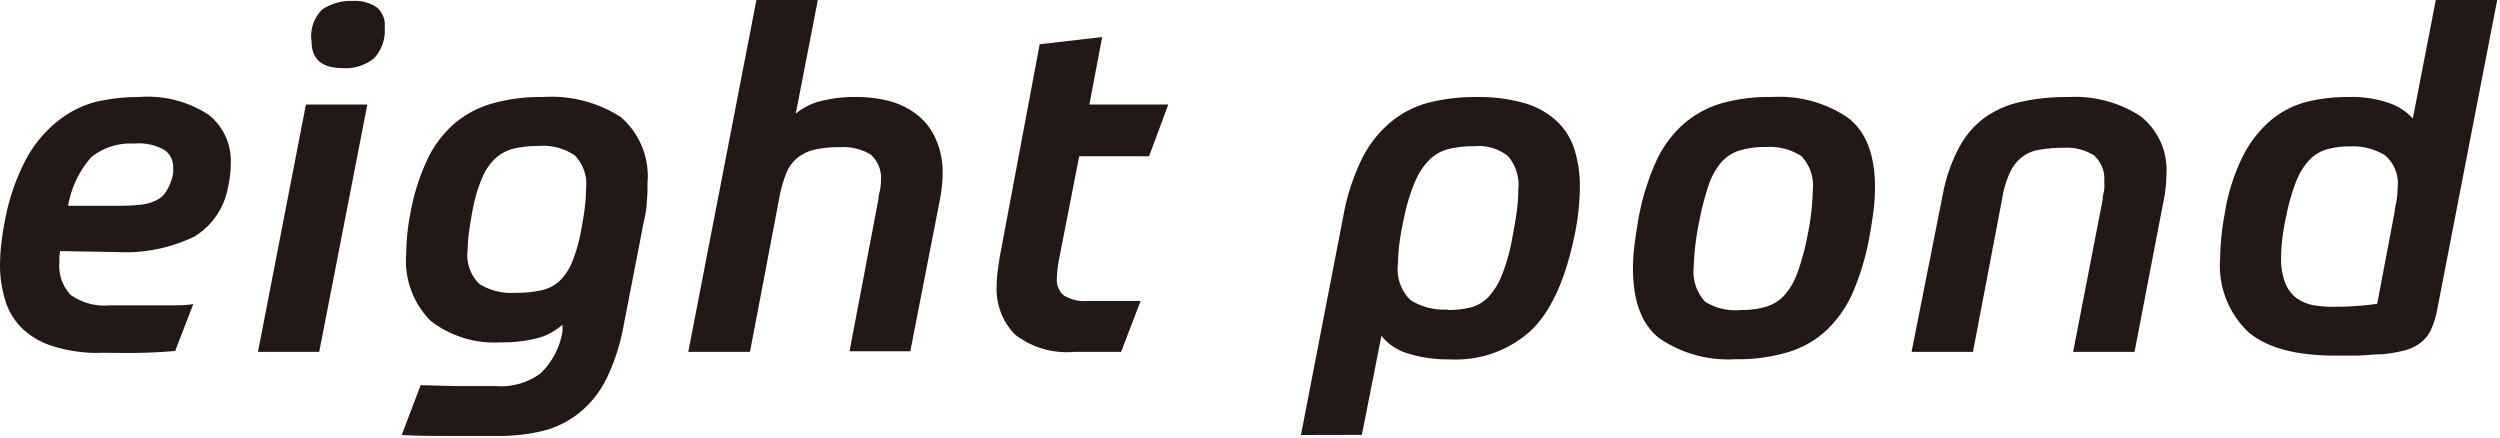
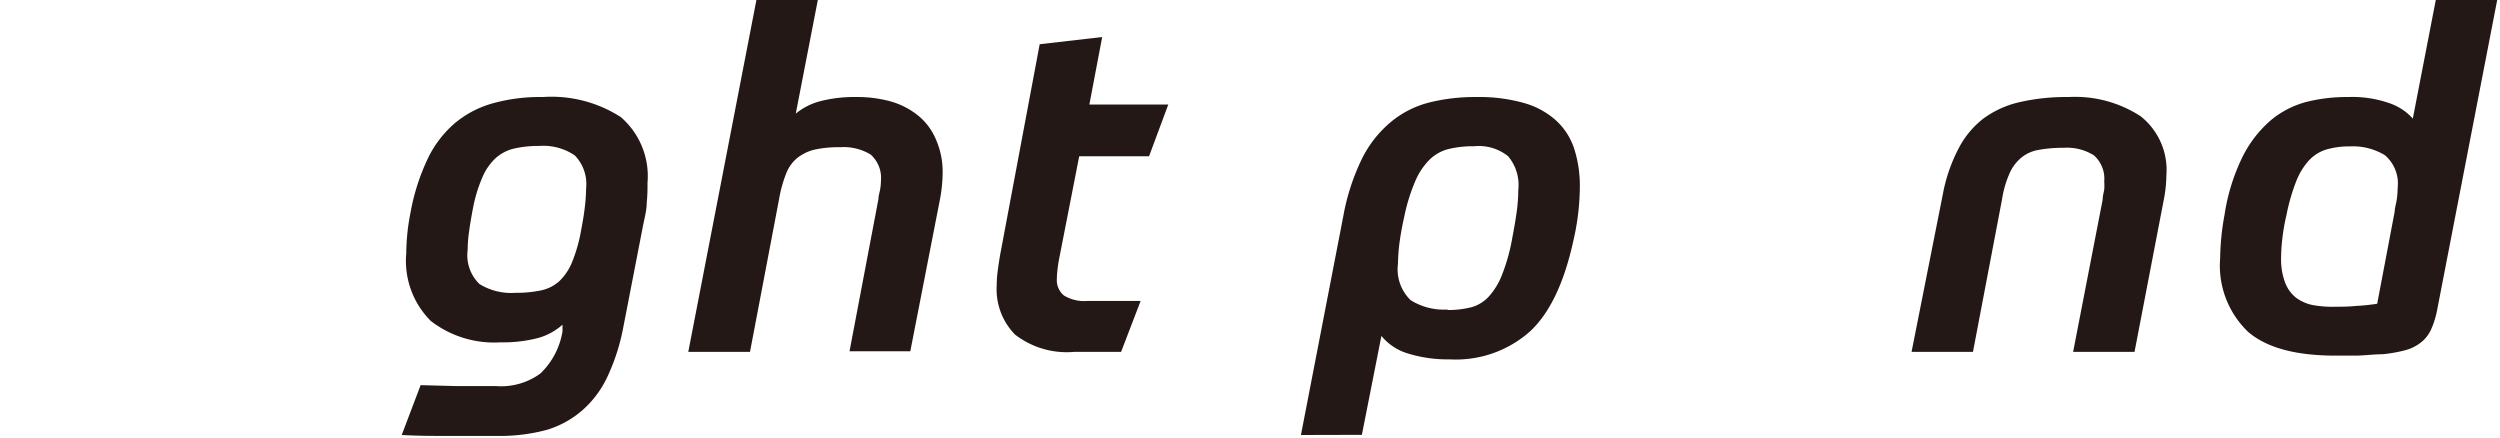
<svg xmlns="http://www.w3.org/2000/svg" id="レイヤー_2" data-name="レイヤー 2" viewBox="0 0 160 28">
  <defs>
    <style>.cls-1{fill:#231815;}</style>
  </defs>
-   <path class="cls-1" d="M3.85,16.07a3,3,0,0,0-.05.39c0,.12,0,.24,0,.34a2.69,2.69,0,0,0,.73,2.08,3.73,3.73,0,0,0,2.5.66H8.55l1.31,0,1.21,0c.4,0,.83,0,1.3-.08l-1.16,3c-.65.06-1.36.1-2.15.12s-1.65,0-2.63,0a9.32,9.32,0,0,1-3.06-.43A4.94,4.94,0,0,1,1.4,21,4.21,4.21,0,0,1,.33,19.2,7.69,7.69,0,0,1,0,17a12.55,12.55,0,0,1,.08-1.36c.05-.45.12-.93.22-1.44a13.86,13.86,0,0,1,1.36-4,7.9,7.9,0,0,1,2-2.42A6.51,6.51,0,0,1,6.13,6.52a11.87,11.87,0,0,1,2.74-.31,7.15,7.15,0,0,1,4.49,1.14,3.76,3.76,0,0,1,1.41,3.09A7.19,7.19,0,0,1,14.59,12a4.65,4.65,0,0,1-2.13,3.13,10.11,10.11,0,0,1-5,1ZM8.59,9.19a4,4,0,0,0-2.74.86,6.29,6.29,0,0,0-1.49,3.12H7.44A13.12,13.12,0,0,0,9,13.1a2.83,2.83,0,0,0,1-.28,1.53,1.53,0,0,0,.59-.5,3.17,3.17,0,0,0,.37-.76,2.67,2.67,0,0,0,.12-.49,2.6,2.6,0,0,0,0-.36,1.3,1.3,0,0,0-.55-1.11A3.32,3.32,0,0,0,8.59,9.19Z" />
-   <path class="cls-1" d="M19.58,6.69h3.93L20.43,22.52H16.51Zm3-6.63a2.51,2.51,0,0,1,1.49.38,1.44,1.44,0,0,1,.55,1.29,2.63,2.63,0,0,1-.68,2,2.9,2.9,0,0,1-2,.63q-2,0-2-1.71A2.38,2.38,0,0,1,20.63.6,3.3,3.3,0,0,1,22.56.06Z" />
  <path class="cls-1" d="M36,20.78a3.93,3.93,0,0,1-1.59.86,9,9,0,0,1-2.39.27,6.62,6.62,0,0,1-4.45-1.37A5.43,5.43,0,0,1,26,16.22a13.91,13.91,0,0,1,.28-2.65,13.71,13.71,0,0,1,1.08-3.38,6.93,6.93,0,0,1,1.72-2.28,6.46,6.46,0,0,1,2.43-1.29,11.26,11.26,0,0,1,3.23-.41,8.18,8.18,0,0,1,5,1.29,5,5,0,0,1,1.7,4.21A11.18,11.18,0,0,1,41.39,13c0,.43-.13.91-.23,1.41L39.88,21a13.14,13.14,0,0,1-1,3.1,6.54,6.54,0,0,1-1.6,2.15A6.19,6.19,0,0,1,35,27.51a11.52,11.52,0,0,1-3.18.39H28.71c-.93,0-1.94,0-3-.06l1.21-3.19,2.33.06c.82,0,1.66,0,2.51,0a4.25,4.25,0,0,0,2.83-.81A4.81,4.81,0,0,0,36,21.21ZM34.52,9.34a7,7,0,0,0-1.63.17,2.69,2.69,0,0,0-1.18.62,3.58,3.58,0,0,0-.85,1.25,9.31,9.31,0,0,0-.6,2q-.15.79-.24,1.44A8.77,8.77,0,0,0,29.93,16a2.56,2.56,0,0,0,.76,2.18,3.86,3.86,0,0,0,2.31.56,7.57,7.57,0,0,0,1.6-.15A2.51,2.51,0,0,0,35.79,18a3.5,3.5,0,0,0,.83-1.24,10,10,0,0,0,.58-2.07c.1-.53.18-1,.23-1.45a10.61,10.61,0,0,0,.08-1.17,2.63,2.63,0,0,0-.72-2.12A3.57,3.57,0,0,0,34.52,9.34Z" />
  <path class="cls-1" d="M52.36-.1,50.93,7.27a4.12,4.12,0,0,1,1.55-.79,8.78,8.78,0,0,1,2.37-.27A8,8,0,0,1,57,6.49a4.94,4.94,0,0,1,1.74.89,3.89,3.89,0,0,1,1.14,1.5A5.14,5.14,0,0,1,60.33,11a9.63,9.63,0,0,1-.18,1.8l-1.89,9.68H54.37l1.85-9.74c0-.22.08-.43.11-.63a3.38,3.38,0,0,0,.05-.53,2,2,0,0,0-.66-1.69,3.33,3.33,0,0,0-1.93-.47,7.48,7.48,0,0,0-1.63.15,2.86,2.86,0,0,0-1.11.52,2.4,2.4,0,0,0-.73,1,8.25,8.25,0,0,0-.46,1.66L48,22.52H44.05L48.43-.1Z" />
  <path class="cls-1" d="M67.64,17.83a1.27,1.27,0,0,0,.45,1.08,2.5,2.5,0,0,0,1.52.35H73l-1.25,3.26h-3a5.4,5.4,0,0,1-3.79-1.11,4.13,4.13,0,0,1-1.17-3.15,7,7,0,0,1,.06-.9q.06-.46.15-1L66.54,2.83l4-.46-.82,4.32h5.05L73.54,10H69.07l-1.31,6.69q-.06.34-.09.66C67.65,17.51,67.64,17.69,67.64,17.83Z" />
  <path class="cls-1" d="M83.26,27.84l2.71-14a14.1,14.1,0,0,1,1.18-3.65A7.24,7.24,0,0,1,89,7.82a6.26,6.26,0,0,1,2.43-1.25,12.09,12.09,0,0,1,3.07-.36,10.45,10.45,0,0,1,3.06.39,5.12,5.12,0,0,1,2.06,1.14,4.24,4.24,0,0,1,1.14,1.81,7.79,7.79,0,0,1,.35,2.41,15.44,15.44,0,0,1-.4,3.38c-.59,2.73-1.52,4.7-2.8,5.88A7.14,7.14,0,0,1,92.79,23a8.67,8.67,0,0,1-2.66-.37,3.49,3.49,0,0,1-1.72-1.13l-1.25,6.33Zm9.38-8a5.87,5.87,0,0,0,1.54-.18,2.37,2.37,0,0,0,1.12-.7,4.51,4.51,0,0,0,.84-1.4,12,12,0,0,0,.64-2.3c.12-.63.22-1.2.29-1.72a10.17,10.17,0,0,0,.1-1.38A2.85,2.85,0,0,0,96.52,10a3,3,0,0,0-2.18-.64,6.63,6.63,0,0,0-1.64.18,2.66,2.66,0,0,0-1.22.69,4.35,4.35,0,0,0-.91,1.38,11.63,11.63,0,0,0-.7,2.27c-.14.61-.24,1.18-.31,1.72a12,12,0,0,0-.09,1.29,2.74,2.74,0,0,0,.81,2.32A4,4,0,0,0,92.64,19.81Z" />
-   <path class="cls-1" d="M113.4,6.21a7.79,7.79,0,0,1,4.86,1.32Q120,8.85,120,12a12,12,0,0,1-.09,1.44c-.06.5-.14,1-.25,1.63a16.68,16.68,0,0,1-1.06,3.61,7.5,7.5,0,0,1-1.71,2.46,6.25,6.25,0,0,1-2.46,1.4,11.18,11.18,0,0,1-3.35.45,7.82,7.82,0,0,1-4.87-1.33q-1.7-1.32-1.7-4.49a12,12,0,0,1,.09-1.44c.06-.5.14-1,.24-1.63a16.13,16.13,0,0,1,1.07-3.59,7.29,7.29,0,0,1,1.7-2.45,6.51,6.51,0,0,1,2.47-1.42A11.18,11.18,0,0,1,113.4,6.21Zm-2,13.63a5.48,5.48,0,0,0,1.69-.23,2.56,2.56,0,0,0,1.15-.76,4.3,4.3,0,0,0,.81-1.43,15.2,15.2,0,0,0,.61-2.24,16.39,16.39,0,0,0,.36-3A2.77,2.77,0,0,0,115.3,10a3.72,3.72,0,0,0-2.3-.59,5.48,5.48,0,0,0-1.69.23,2.59,2.59,0,0,0-1.16.76,4.46,4.46,0,0,0-.79,1.43,16.84,16.84,0,0,0-.59,2.24,17.09,17.09,0,0,0-.37,3,2.82,2.82,0,0,0,.73,2.24A3.65,3.65,0,0,0,111.42,19.84Z" />
  <path class="cls-1" d="M126.27,22.52h-3.93l2-10.08a10.42,10.42,0,0,1,1-2.92,5.78,5.78,0,0,1,1.58-1.92,6.27,6.27,0,0,1,2.32-1.06,13.36,13.36,0,0,1,3.15-.33A7.69,7.69,0,0,1,137,7.44a4.38,4.38,0,0,1,1.65,3.76,8.93,8.93,0,0,1-.19,1.7l-1.85,9.62h-3.93l1.89-9.74c0-.24.07-.46.1-.64a3.15,3.15,0,0,0,0-.52,2,2,0,0,0-.65-1.67,3.21,3.21,0,0,0-1.94-.49,8.42,8.42,0,0,0-1.64.14,2.3,2.3,0,0,0-1.11.52,2.73,2.73,0,0,0-.73,1,6.62,6.62,0,0,0-.47,1.64Z" />
  <path class="cls-1" d="M150.31,6.21a7.11,7.11,0,0,1,2.57.38,3.52,3.52,0,0,1,1.54,1L155.91-.1h3.93L156,19.72a5.8,5.8,0,0,1-.39,1.32,2.24,2.24,0,0,1-.66.87,2.76,2.76,0,0,1-1,.5,9.09,9.09,0,0,1-1.45.26c-.5,0-1.05.07-1.64.09l-1.4,0q-3.81,0-5.58-1.52a5.87,5.87,0,0,1-1.79-4.72,16.13,16.13,0,0,1,.28-2.77A12.73,12.73,0,0,1,143.54,10a7.48,7.48,0,0,1,1.8-2.31,5.9,5.9,0,0,1,2.28-1.17A10.6,10.6,0,0,1,150.31,6.21Zm-.79,13.42c.35,0,.77,0,1.26-.05a12.7,12.7,0,0,0,1.36-.14l1.12-5.9c0-.22.09-.48.13-.76a5.5,5.5,0,0,0,.06-.76,2.38,2.38,0,0,0-.82-2.09,3.94,3.94,0,0,0-2.23-.56,5.23,5.23,0,0,0-1.52.2,2.53,2.53,0,0,0-1.11.7,4.32,4.32,0,0,0-.82,1.35,12.78,12.78,0,0,0-.62,2.16,12.7,12.7,0,0,0-.26,1.49,11.29,11.29,0,0,0-.08,1.22,4.24,4.24,0,0,0,.24,1.55,2.26,2.26,0,0,0,.7,1,2.66,2.66,0,0,0,1.12.49A7.19,7.19,0,0,0,149.52,19.63Z" />
</svg>